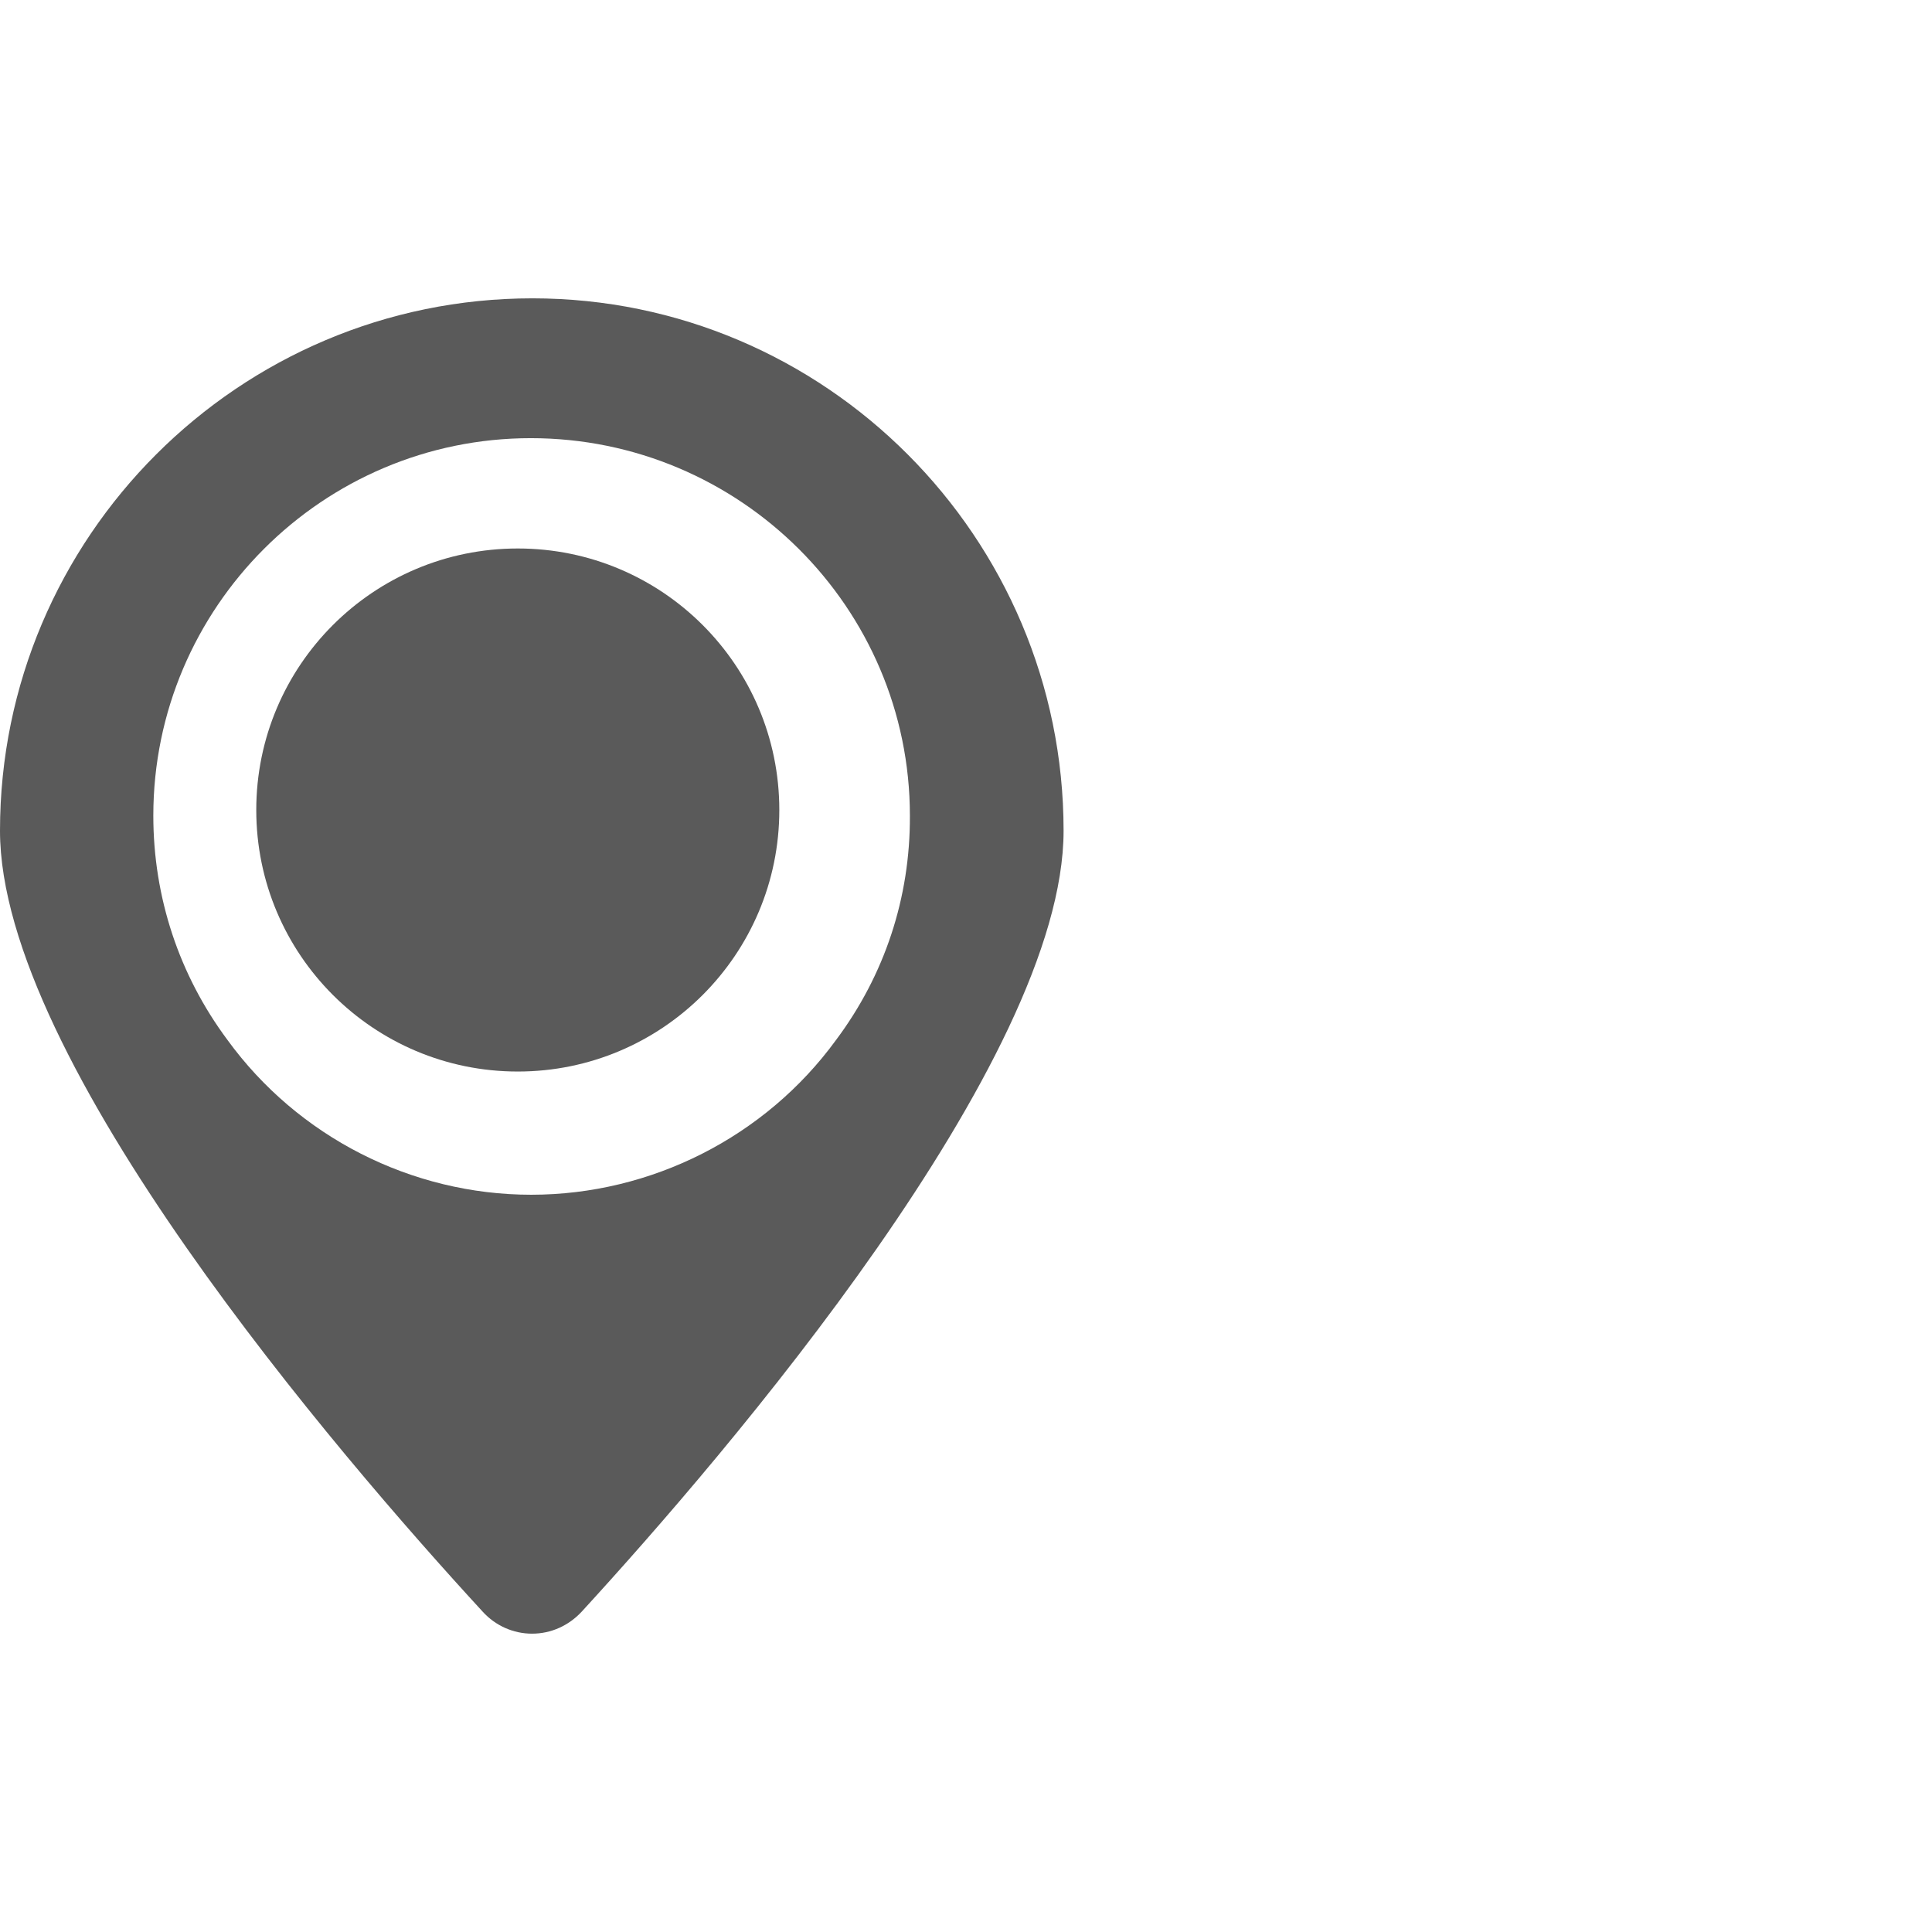
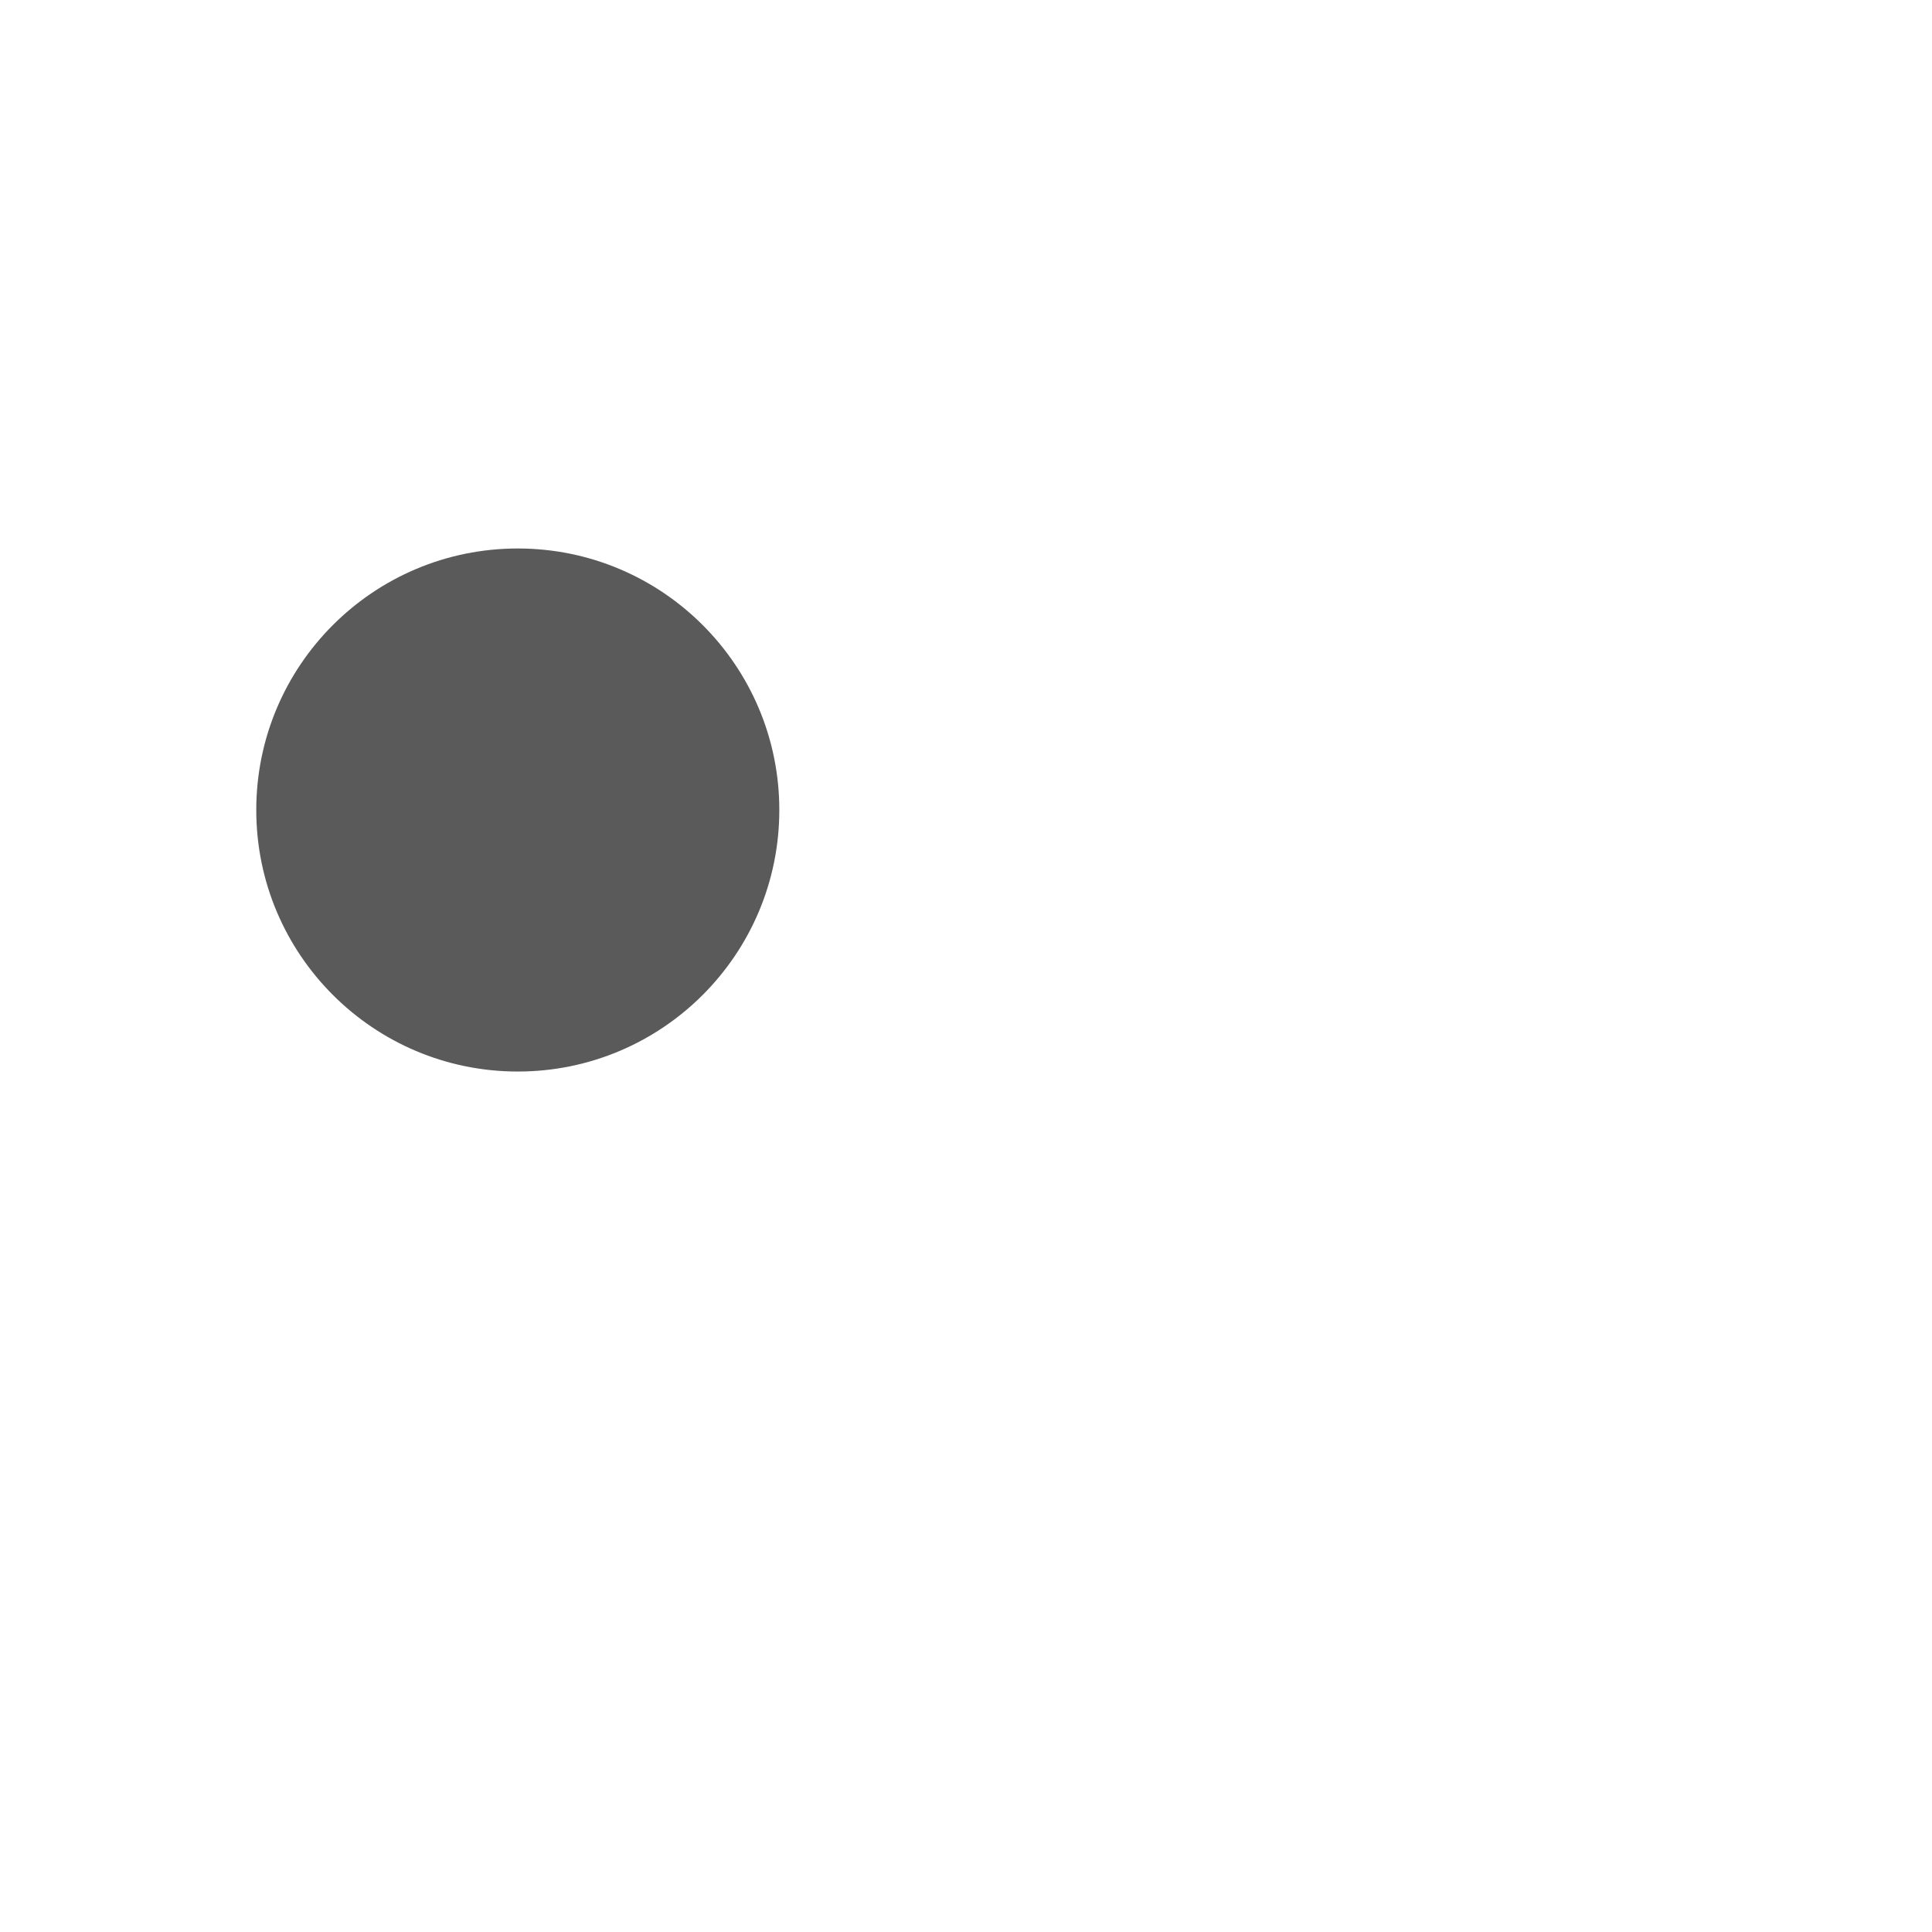
<svg xmlns="http://www.w3.org/2000/svg" width="396" height="396" viewBox="0 0 396 396" fill="none">
-   <path d="M109.126 61.149C48.964 61.149 0 110.108 0 170.275C0 217.447 69.174 297.984 98.973 330.384C101.571 333.225 105.227 334.851 109.043 334.851C112.941 334.851 116.511 333.229 119.191 330.384C148.907 297.988 218.001 217.45 218.001 170.275C218.001 110.113 169.12 61.149 109.114 61.149H109.126ZM171.321 213.221C156.87 233.031 133.486 244.885 108.883 244.885C84.362 244.885 61.059 233.031 46.609 213.138C36.703 199.824 31.426 183.908 31.426 167.185C31.426 124.479 66.177 89.81 108.8 89.81C151.671 89.81 186.5 124.561 186.5 167.185C186.586 183.99 181.309 199.902 171.321 213.221Z" fill="#5A5A5A" />
  <circle cx="106.131" cy="166.026" r="53.604" fill="#5A5A5A" />
</svg>